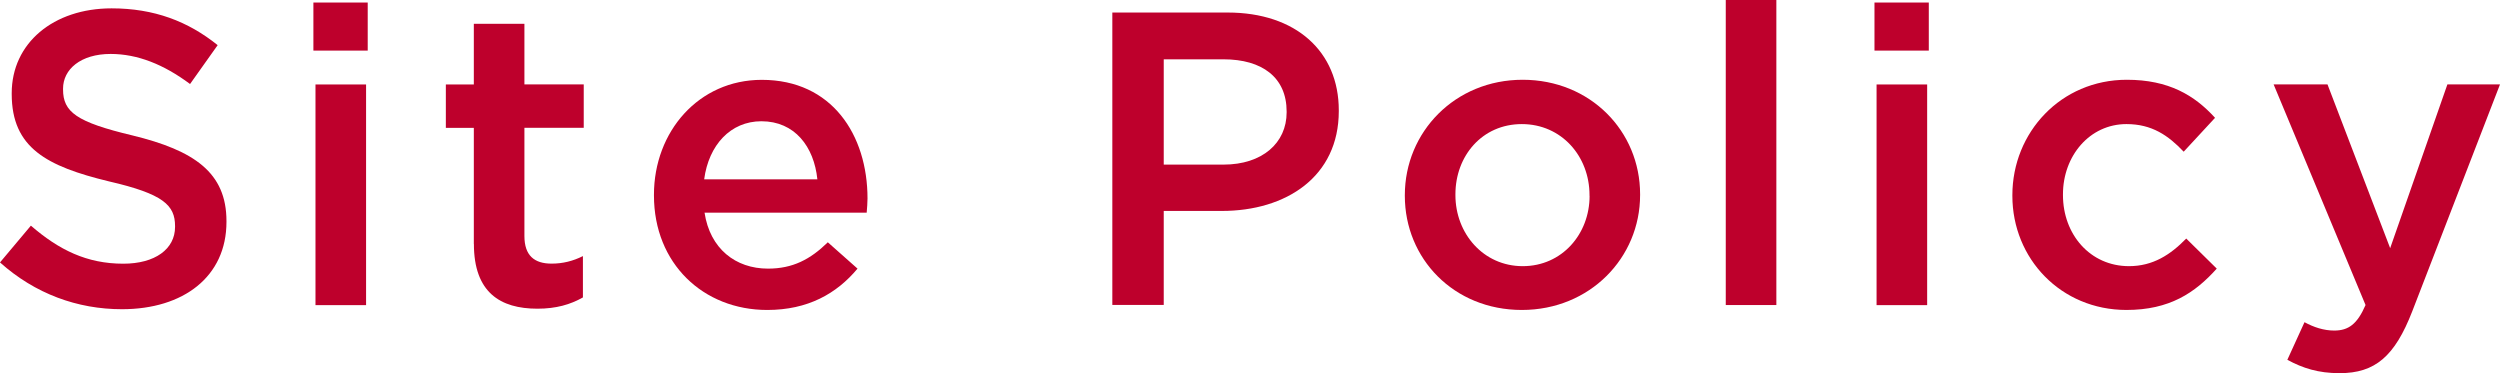
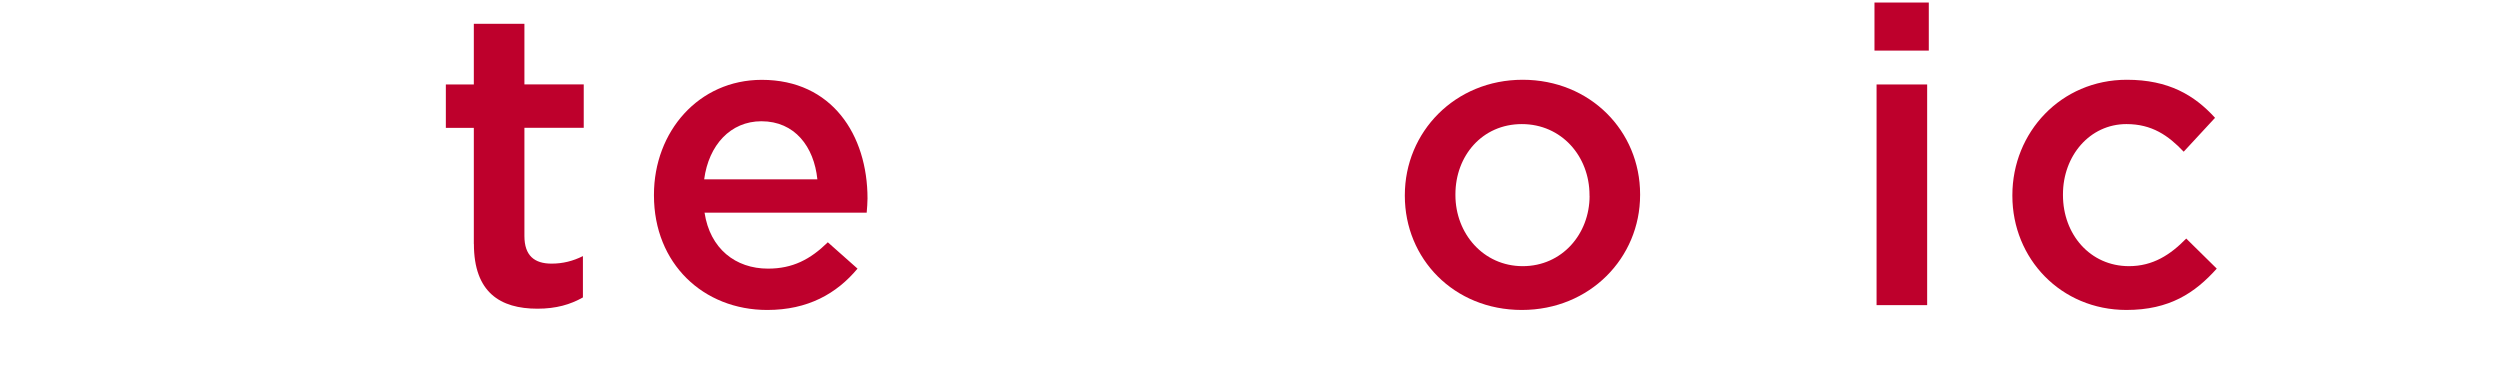
<svg xmlns="http://www.w3.org/2000/svg" id="uuid-879e91b7-ac7b-49af-9d31-3789f24b62a1" width="335.04" height="50.01" viewBox="0 0 335.04 50.01">
  <defs>
    <style>.uuid-c0b32536-d7bd-40c1-8c5d-6aaa297335c7{fill:#be002c;}</style>
  </defs>
  <g id="uuid-1c331990-34b4-4e74-9c9d-34ac9031316a">
    <g>
-       <path class="uuid-c0b32536-d7bd-40c1-8c5d-6aaa297335c7" d="M0,35.17l4.14-4.93c3.75,3.25,7.5,5.1,12.38,5.1,4.26,0,6.94-1.96,6.94-4.93v-.11c0-2.8-1.57-4.31-8.85-5.99C6.27,22.29,1.57,19.82,1.57,12.6v-.11C1.57,5.77,7.17,1.12,14.95,1.12c5.71,0,10.25,1.74,14.22,4.93l-3.7,5.21c-3.53-2.63-7.05-4.03-10.64-4.03-4.03,0-6.38,2.07-6.38,4.65v.11c0,3.02,1.79,4.37,9.3,6.16,8.29,2.02,12.6,4.98,12.6,11.48v.11c0,7.34-5.77,11.7-14,11.7-5.99,0-11.65-2.07-16.35-6.27Z" />
-       <path class="uuid-c0b32536-d7bd-40c1-8c5d-6aaa297335c7" d="M42,.34h7.28V6.78h-7.28V.34Zm.28,10.98h6.78v29.57h-6.78V11.31Z" />
      <path class="uuid-c0b32536-d7bd-40c1-8c5d-6aaa297335c7" d="M63.5,32.71v-15.57h-3.75v-5.82h3.75V3.19h6.78V11.31h7.95v5.82h-7.95v14.5c0,2.63,1.34,3.7,3.64,3.7,1.51,0,2.86-.34,4.2-1.01v5.54c-1.68,.95-3.58,1.51-6.1,1.51-4.98,0-8.51-2.18-8.51-8.68Z" />
      <path class="uuid-c0b32536-d7bd-40c1-8c5d-6aaa297335c7" d="M87.64,26.21v-.11c0-8.46,5.99-15.4,14.45-15.4,9.41,0,14.17,7.39,14.17,15.9,0,.62-.06,1.23-.11,1.9h-21.73c.73,4.82,4.14,7.5,8.51,7.5,3.3,0,5.66-1.23,8.01-3.53l3.98,3.53c-2.8,3.36-6.66,5.54-12.1,5.54-8.57,0-15.18-6.22-15.18-15.34Zm21.9-2.18c-.45-4.37-3.02-7.78-7.5-7.78-4.14,0-7.06,3.19-7.67,7.78h15.18Z" />
-       <path class="uuid-c0b32536-d7bd-40c1-8c5d-6aaa297335c7" d="M149.07,1.68h15.46c9.13,0,14.89,5.21,14.89,13.1v.11c0,8.79-7.05,13.38-15.68,13.38h-7.78v12.6h-6.89V1.68Zm14.9,20.38c5.21,0,8.46-2.91,8.46-7v-.11c0-4.59-3.3-7-8.46-7h-8.01v14.11h8.01Z" />
      <path class="uuid-c0b32536-d7bd-40c1-8c5d-6aaa297335c7" d="M188.27,26.26v-.11c0-8.46,6.72-15.46,15.79-15.46s15.74,6.89,15.74,15.34v.11c0,8.4-6.72,15.4-15.85,15.4s-15.68-6.89-15.68-15.29Zm24.75,0v-.11c0-5.21-3.75-9.52-9.07-9.52s-8.9,4.26-8.9,9.41v.11c0,5.15,3.75,9.52,9.02,9.52s8.96-4.31,8.96-9.41Z" />
-       <path class="uuid-c0b32536-d7bd-40c1-8c5d-6aaa297335c7" d="M231.28,0h6.78V40.88h-6.78V0Z" />
      <path class="uuid-c0b32536-d7bd-40c1-8c5d-6aaa297335c7" d="M251.21,.34h7.28V6.78h-7.28V.34Zm.28,10.98h6.78v29.57h-6.78V11.31Z" />
      <path class="uuid-c0b32536-d7bd-40c1-8c5d-6aaa297335c7" d="M269.69,26.26v-.11c0-8.4,6.5-15.46,15.34-15.46,5.6,0,9.07,2.07,11.82,5.1l-4.2,4.54c-2.07-2.18-4.26-3.7-7.67-3.7-4.93,0-8.51,4.26-8.51,9.41v.11c0,5.26,3.64,9.52,8.85,9.52,3.19,0,5.54-1.51,7.67-3.7l4.09,4.03c-2.91,3.25-6.33,5.54-12.1,5.54-8.79,0-15.29-6.89-15.29-15.29Z" />
-       <path class="uuid-c0b32536-d7bd-40c1-8c5d-6aaa297335c7" d="M306.54,48.22l2.3-5.04c1.23,.67,2.58,1.12,3.98,1.12,1.9,0,3.08-.84,4.2-3.42l-12.32-29.57h7.22l8.4,21.95,7.67-21.95h7.05l-11.76,30.41c-2.35,6.05-4.98,8.29-9.74,8.29-2.86,0-4.93-.67-7-1.79Z" />
    </g>
  </g>
</svg>